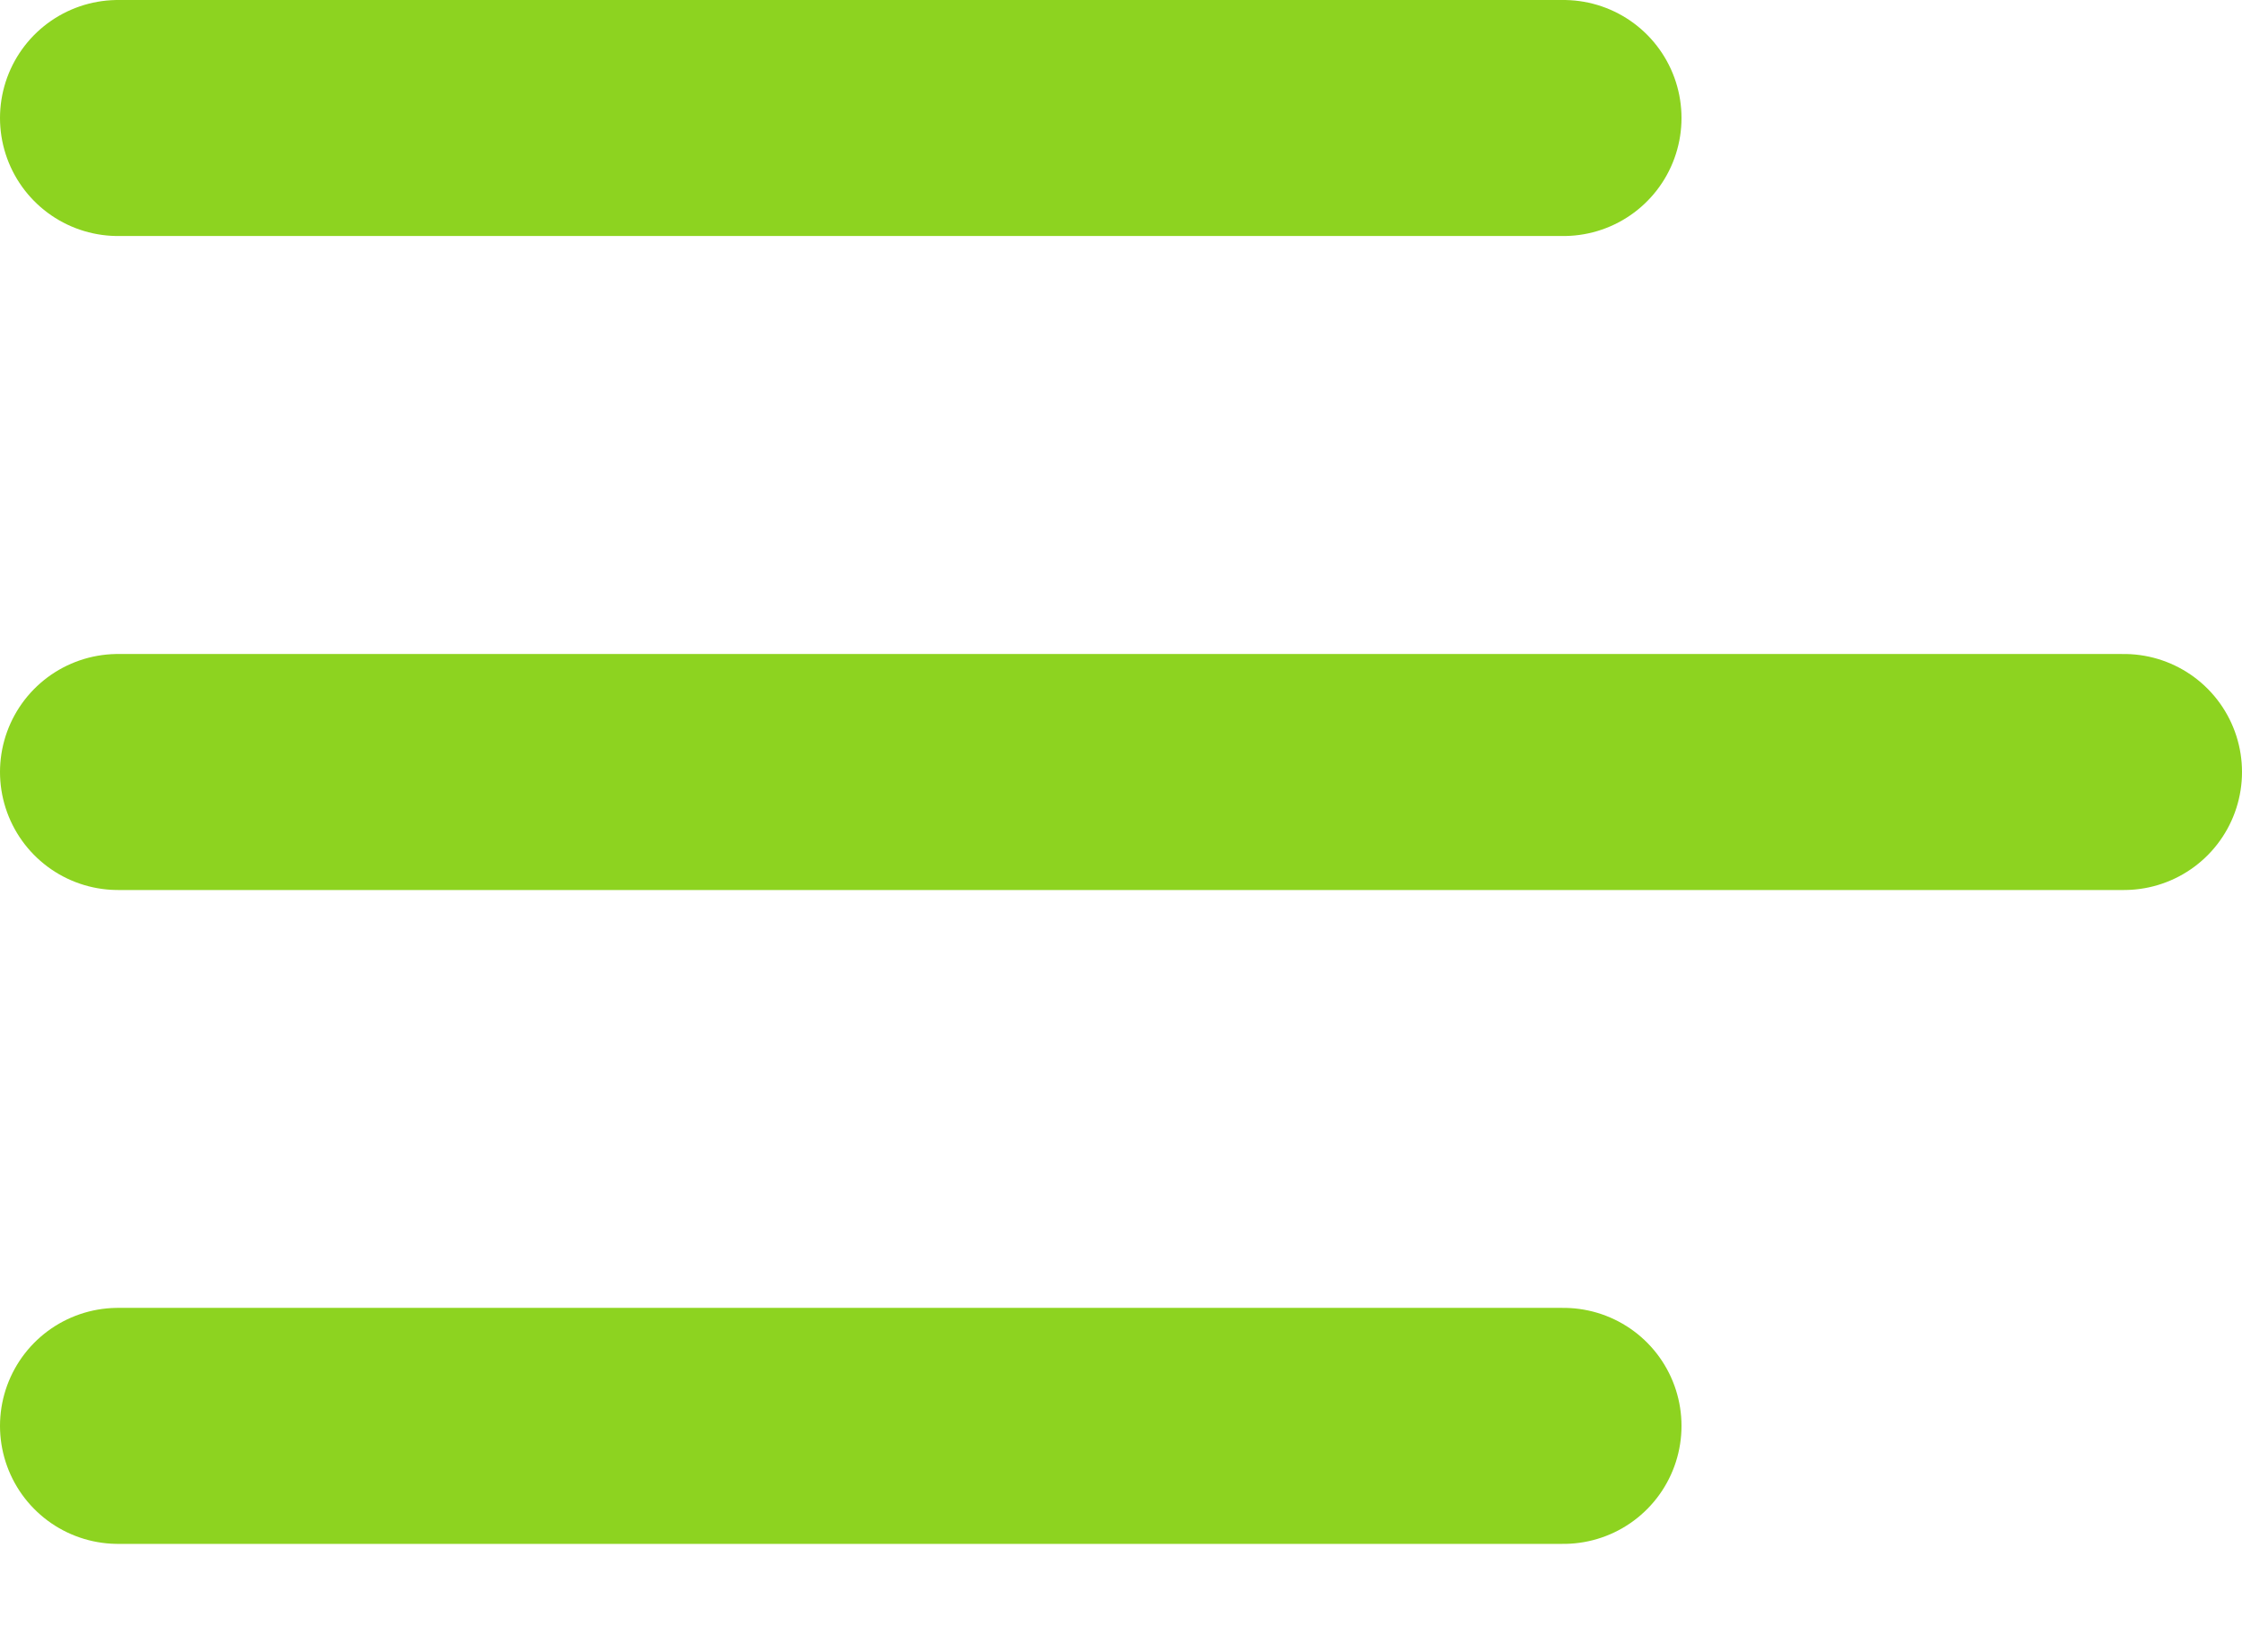
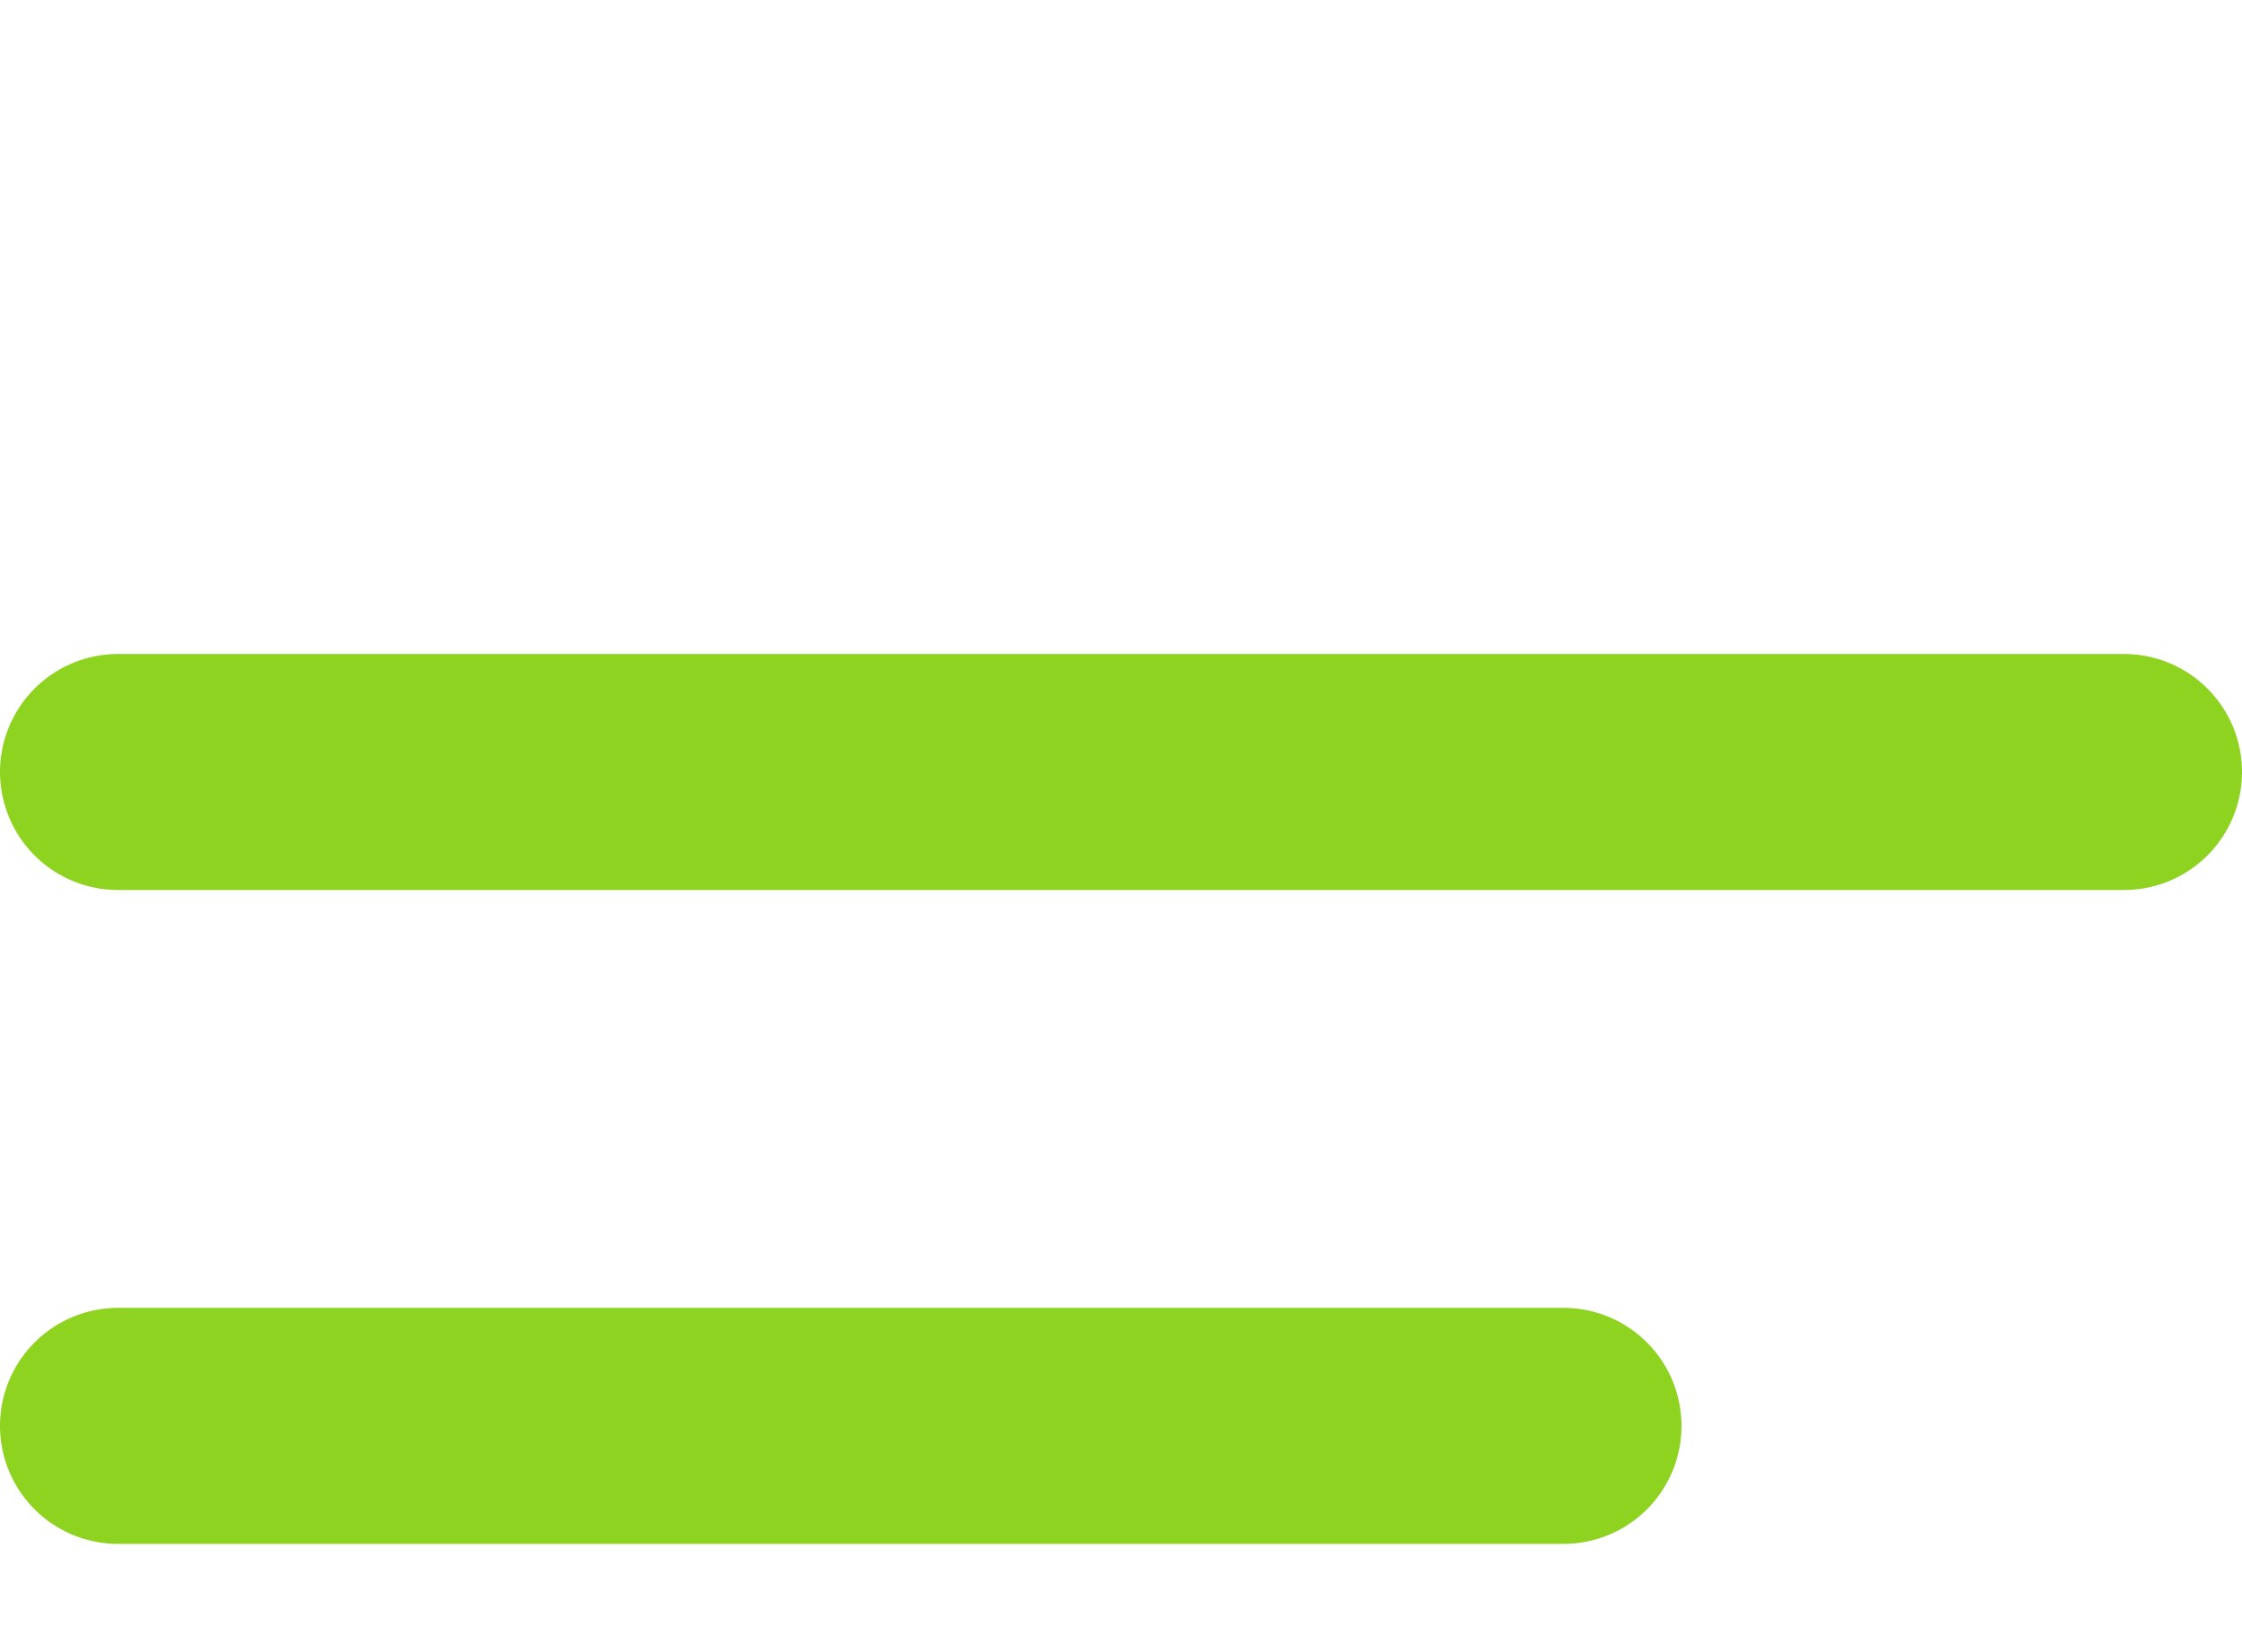
<svg xmlns="http://www.w3.org/2000/svg" width="19" height="14" viewBox="0 0 19 14" fill="none">
-   <line x1="1" y1="1" x2="13.25" y2="1" stroke="#8DD320" stroke-width="2" stroke-linecap="round" />
  <line x1="1" y1="6.542" x2="18" y2="6.542" stroke="#8DD320" stroke-width="2" stroke-linecap="round" />
  <line x1="1" y1="12.083" x2="13.25" y2="12.083" stroke="#8DD320" stroke-width="2" stroke-linecap="round" />
</svg>